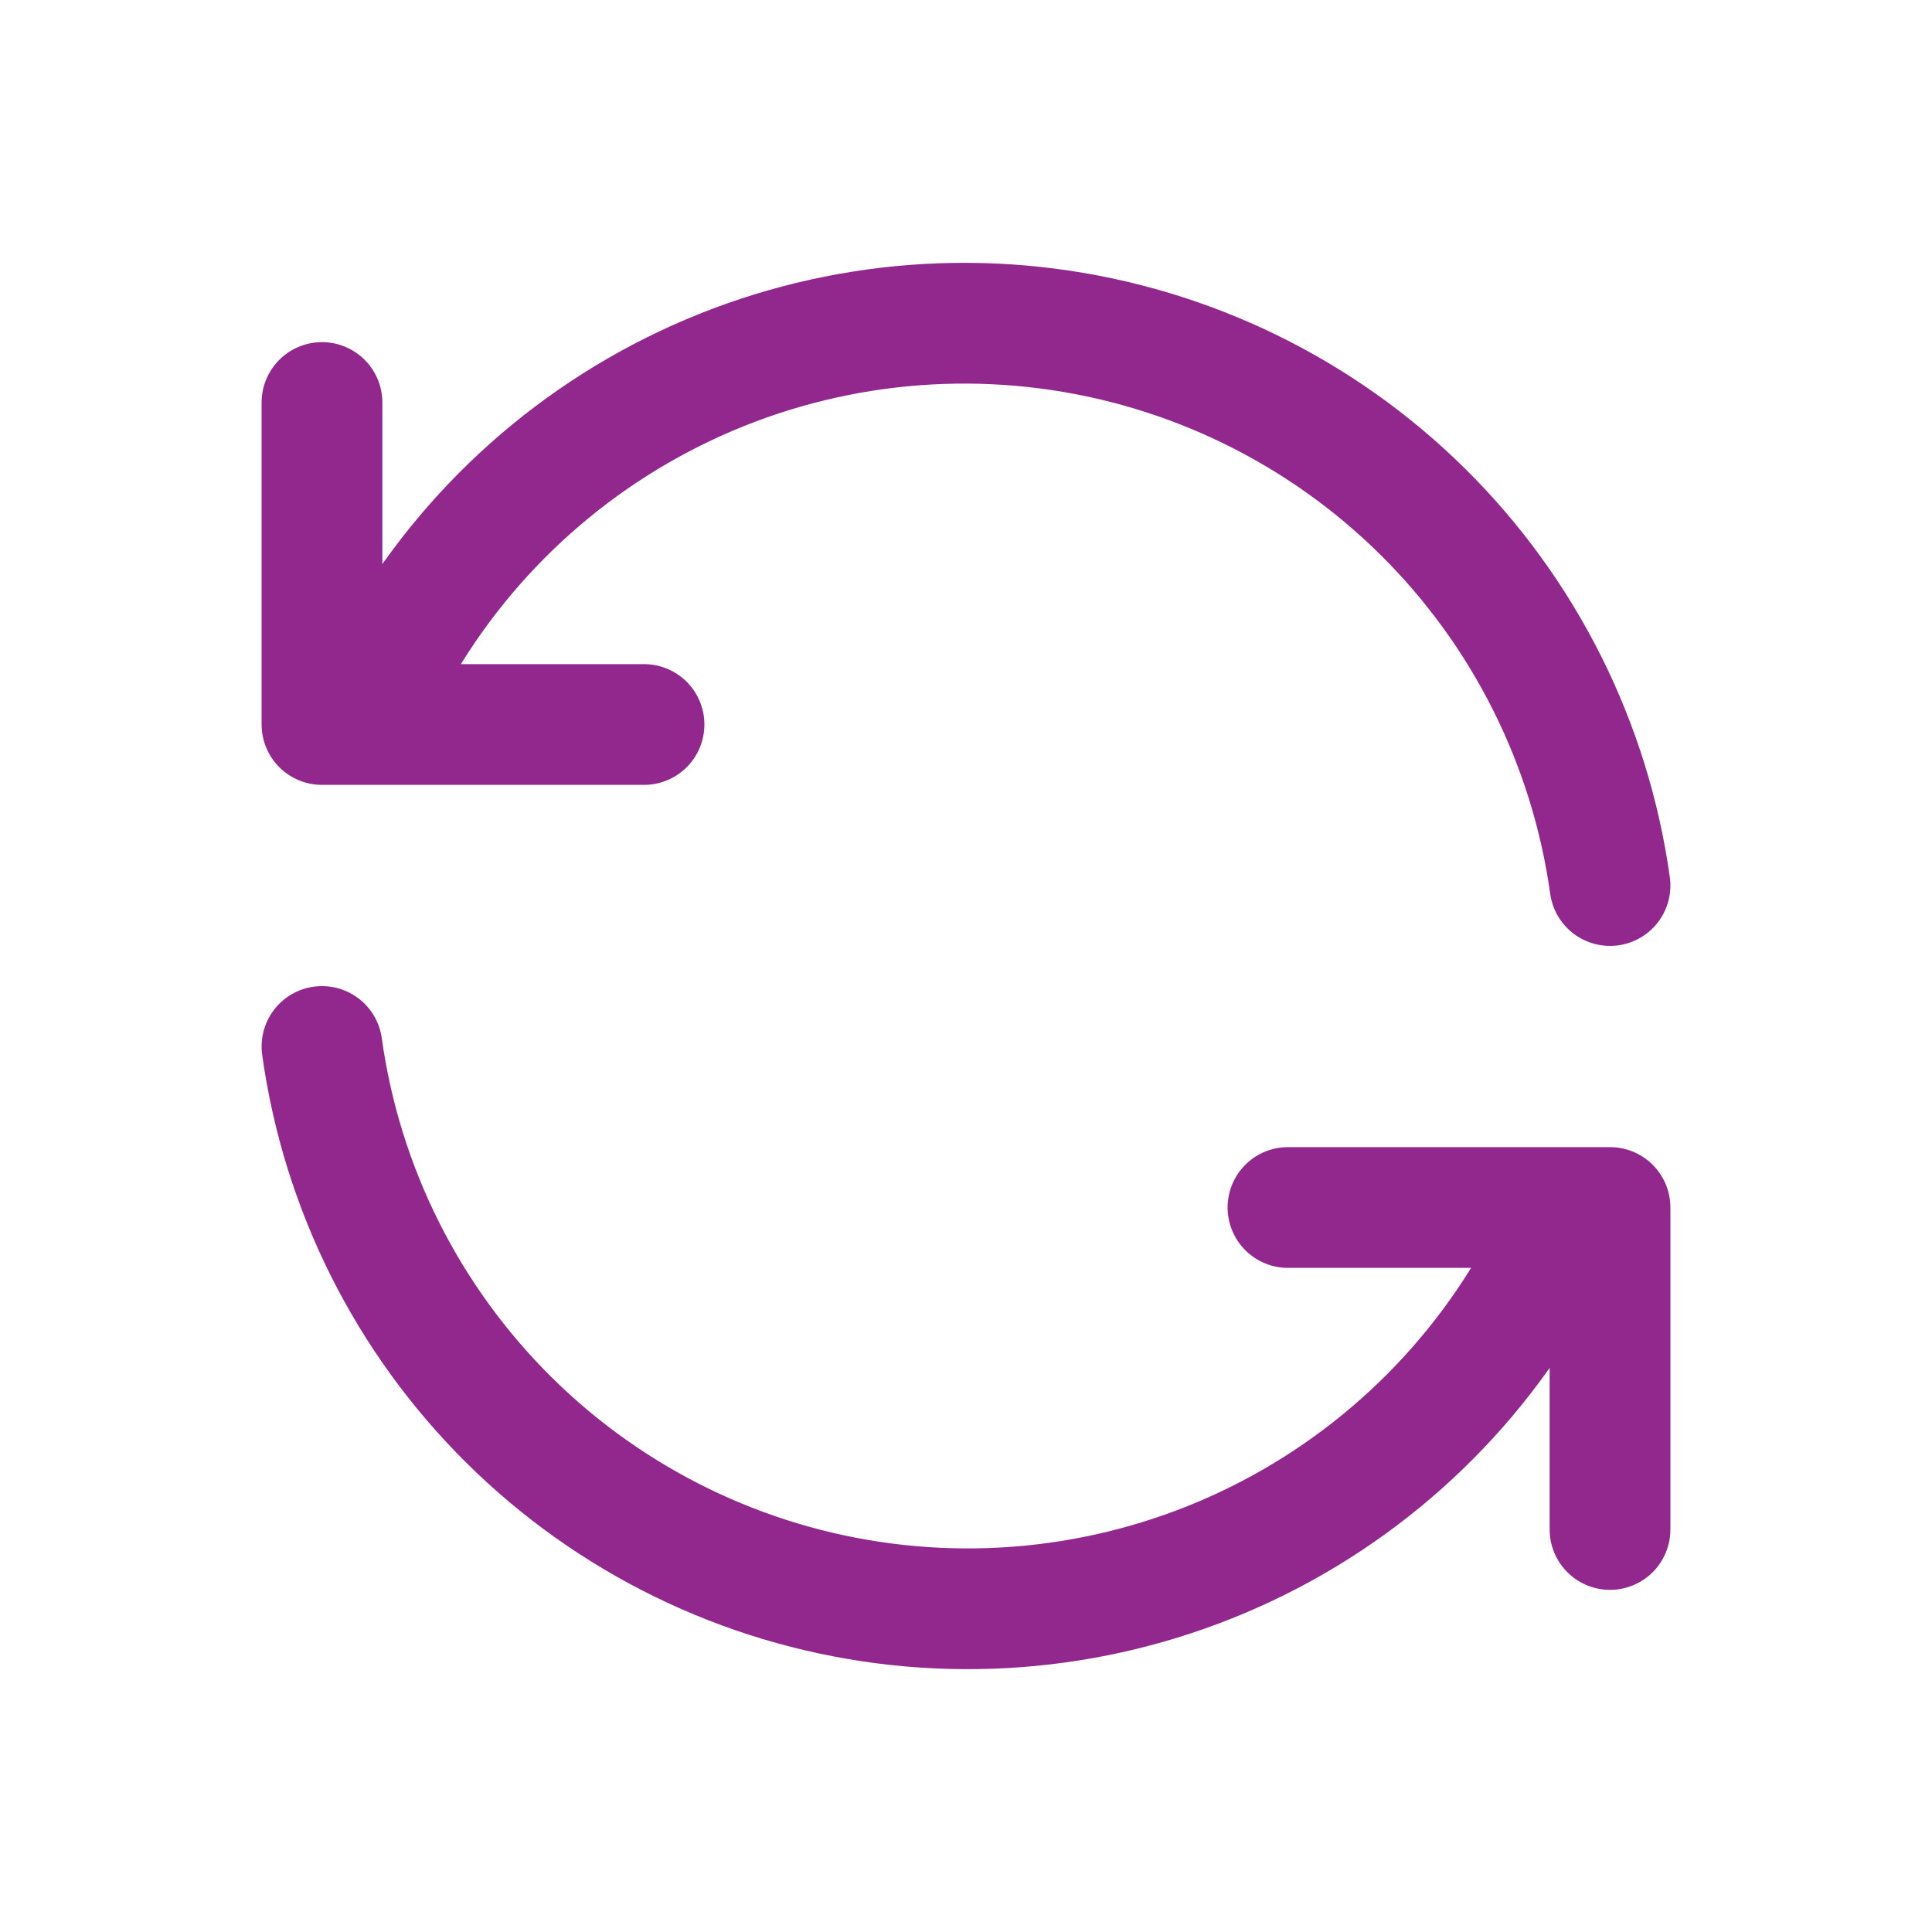
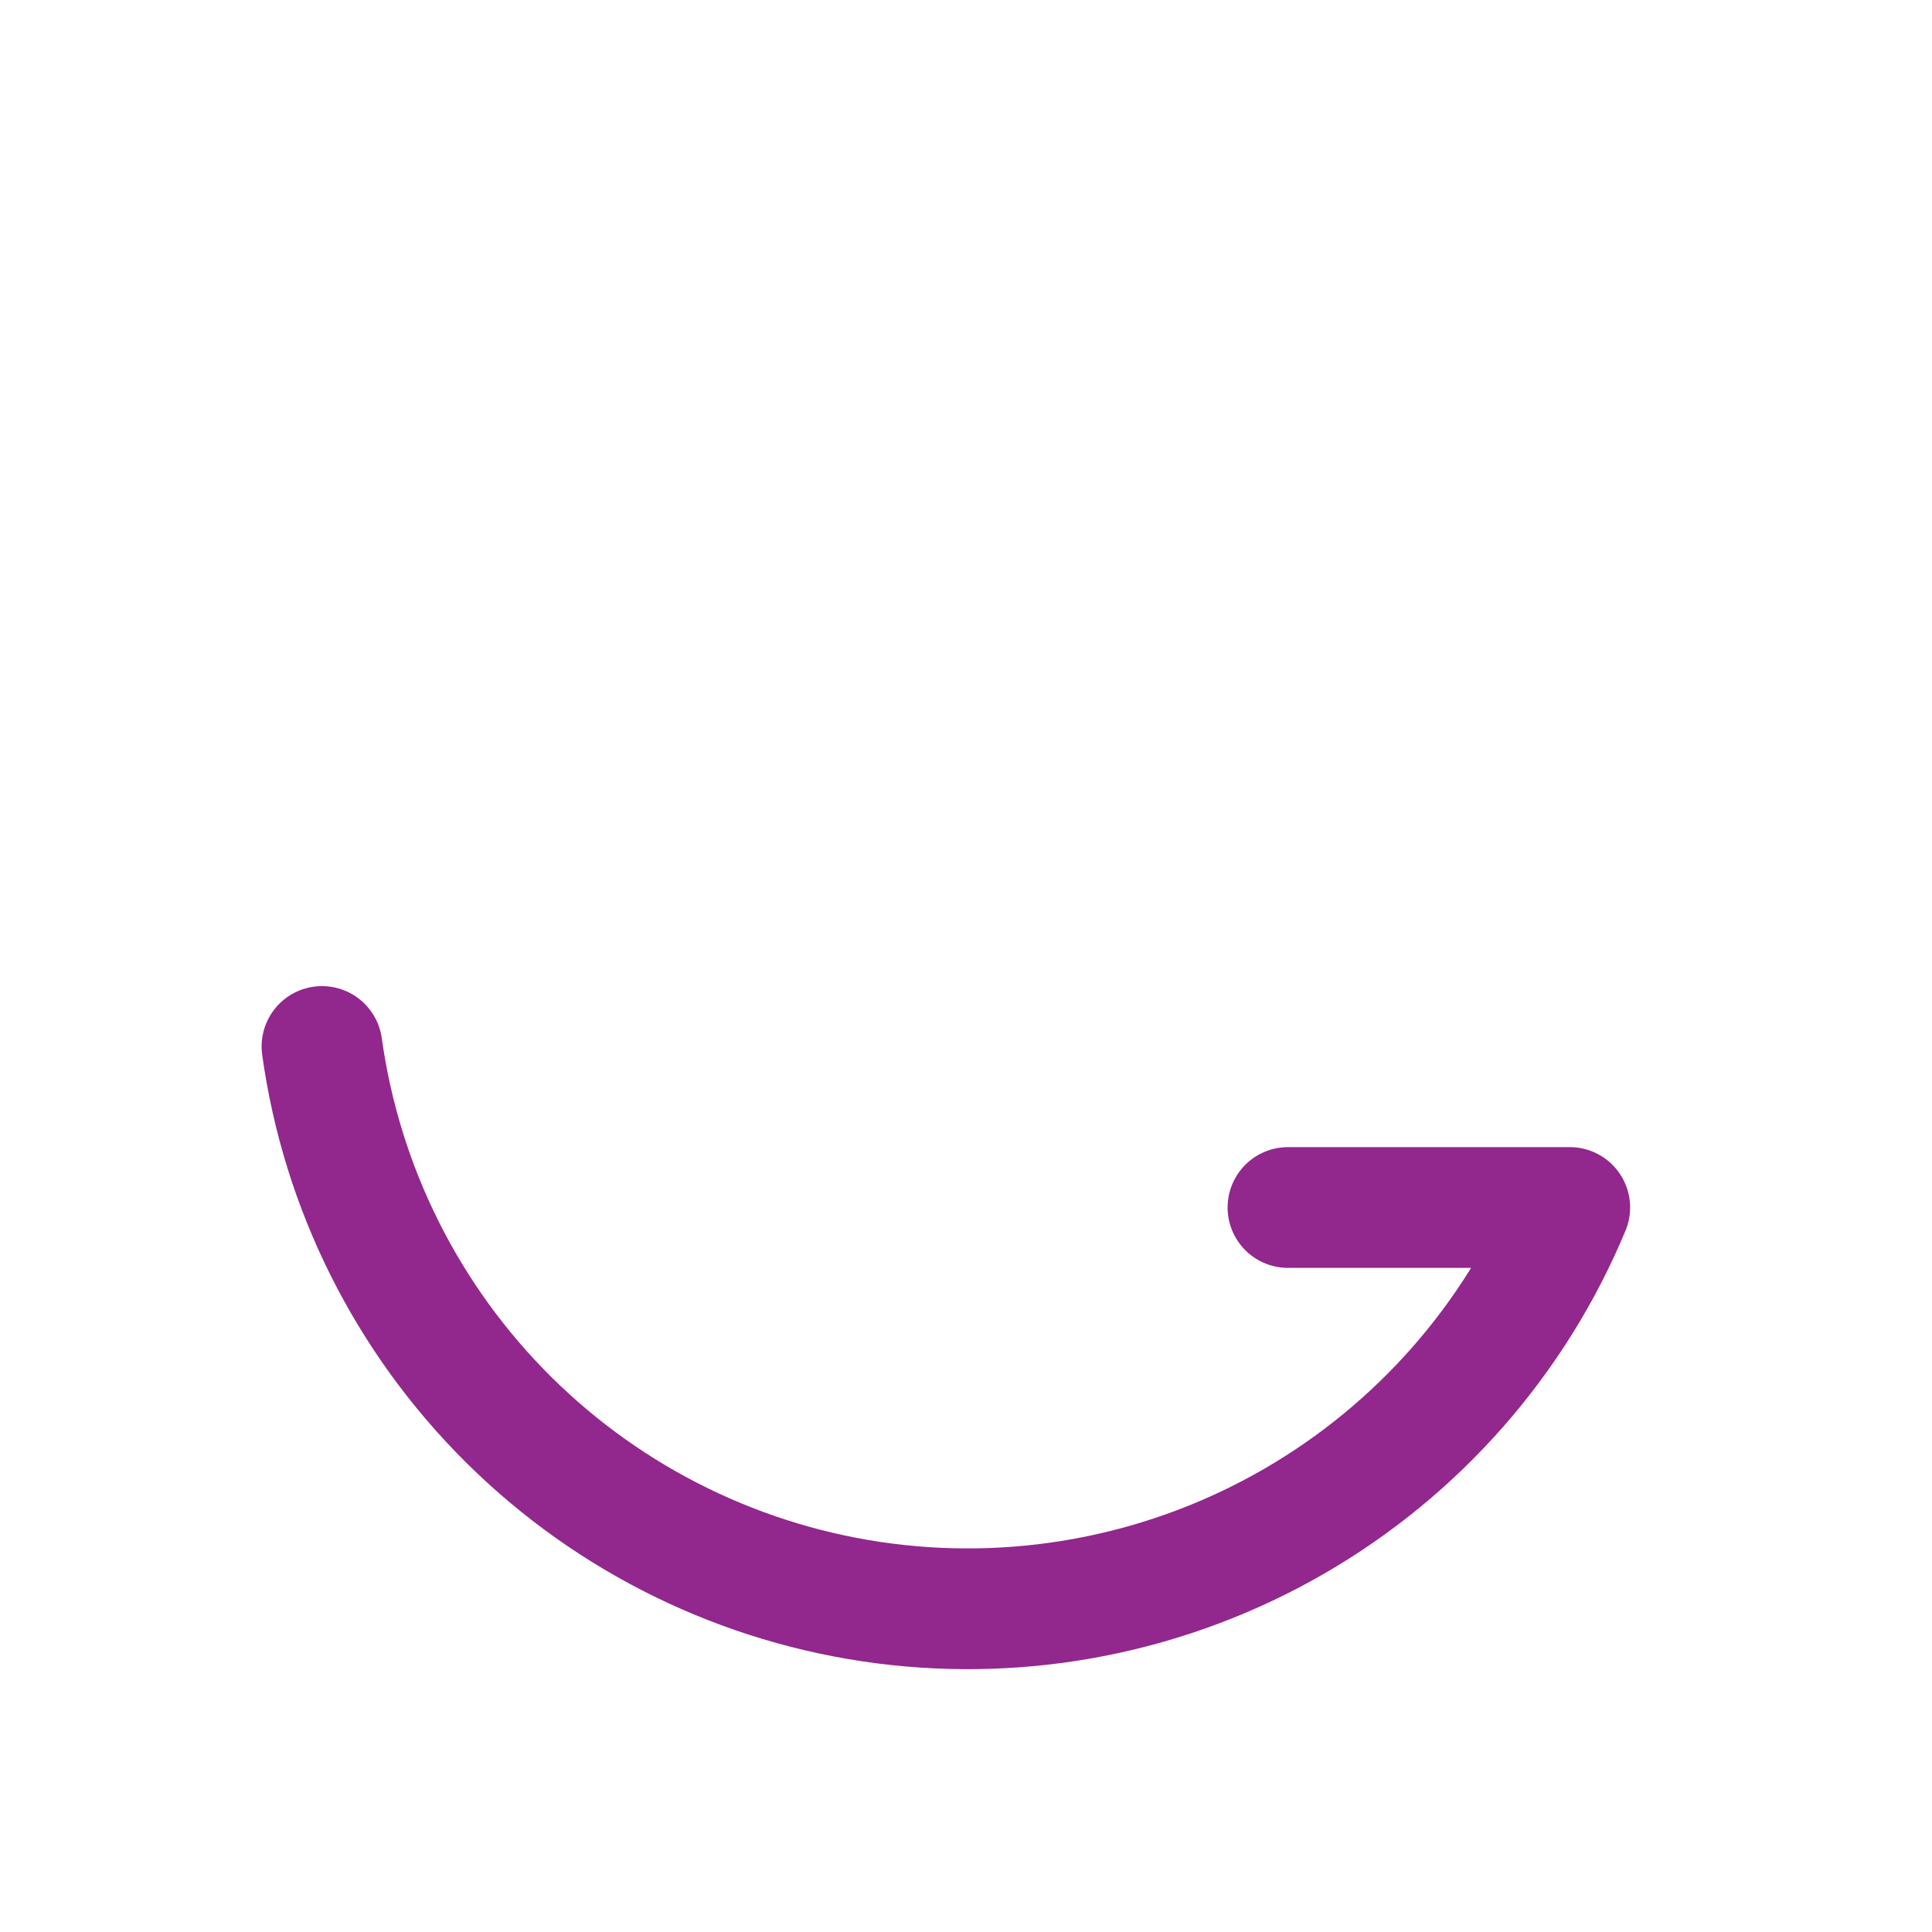
<svg xmlns="http://www.w3.org/2000/svg" width="32" height="32" viewBox="0 0 32 32" fill="none">
  <g id="Frame" clip-path="url(#clip0_1776_28590)">
-     <path id="Vector" d="M26.667 14.667C26.34 12.32 25.252 10.146 23.569 8.479C21.886 6.812 19.701 5.745 17.352 5.442C15.002 5.139 12.618 5.617 10.567 6.802C8.516 7.987 6.911 9.813 6 12M5.333 6.667V12H10.667" stroke="#92278E" stroke-width="2" stroke-linecap="round" stroke-linejoin="round" />
-     <path id="Vector_2" d="M5.333 17.333C5.659 19.68 6.748 21.854 8.431 23.521C10.114 25.188 12.299 26.255 14.648 26.558C16.998 26.861 19.382 26.383 21.433 25.198C23.484 24.013 25.089 22.187 26 20M26.667 25.333V20H21.333" stroke="#92278E" stroke-width="2" stroke-linecap="round" stroke-linejoin="round" />
+     <path id="Vector_2" d="M5.333 17.333C5.659 19.68 6.748 21.854 8.431 23.521C10.114 25.188 12.299 26.255 14.648 26.558C16.998 26.861 19.382 26.383 21.433 25.198C23.484 24.013 25.089 22.187 26 20V20H21.333" stroke="#92278E" stroke-width="2" stroke-linecap="round" stroke-linejoin="round" />
  </g>
  <defs>
    <clipPath id="clip0_1776_28590">
      <rect width="32" height="32" fill="white" />
    </clipPath>
  </defs>
</svg>